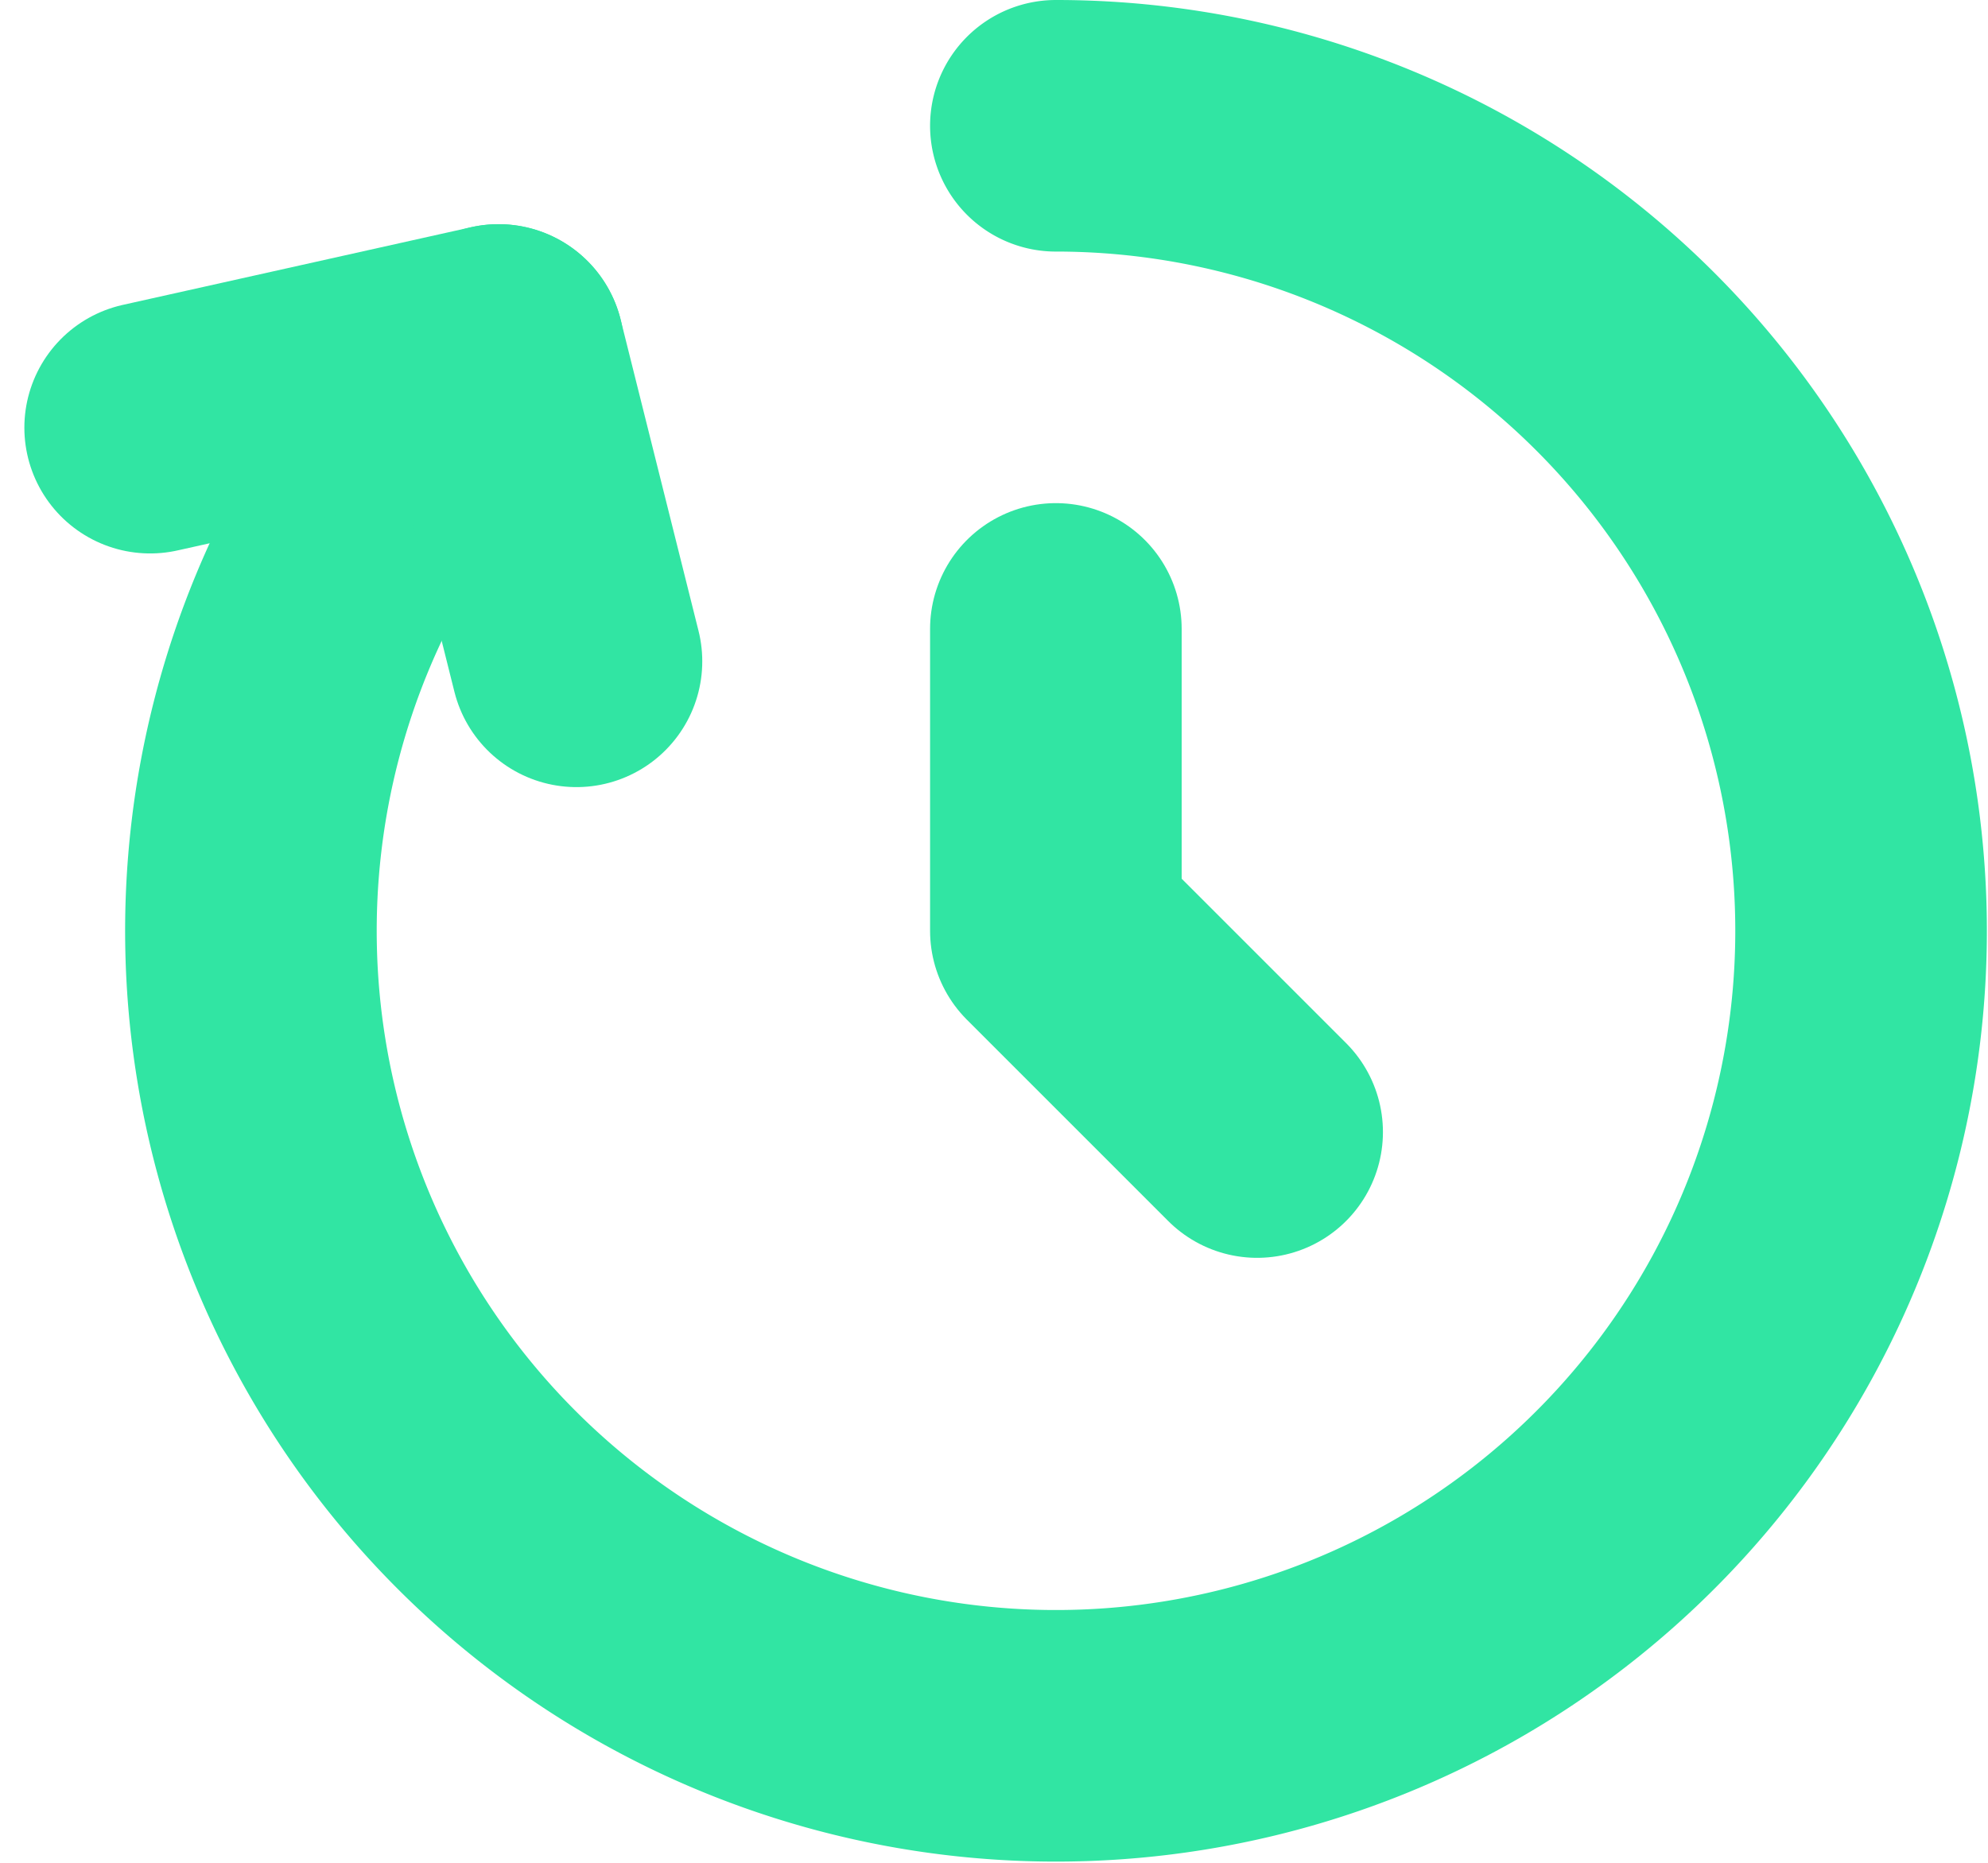
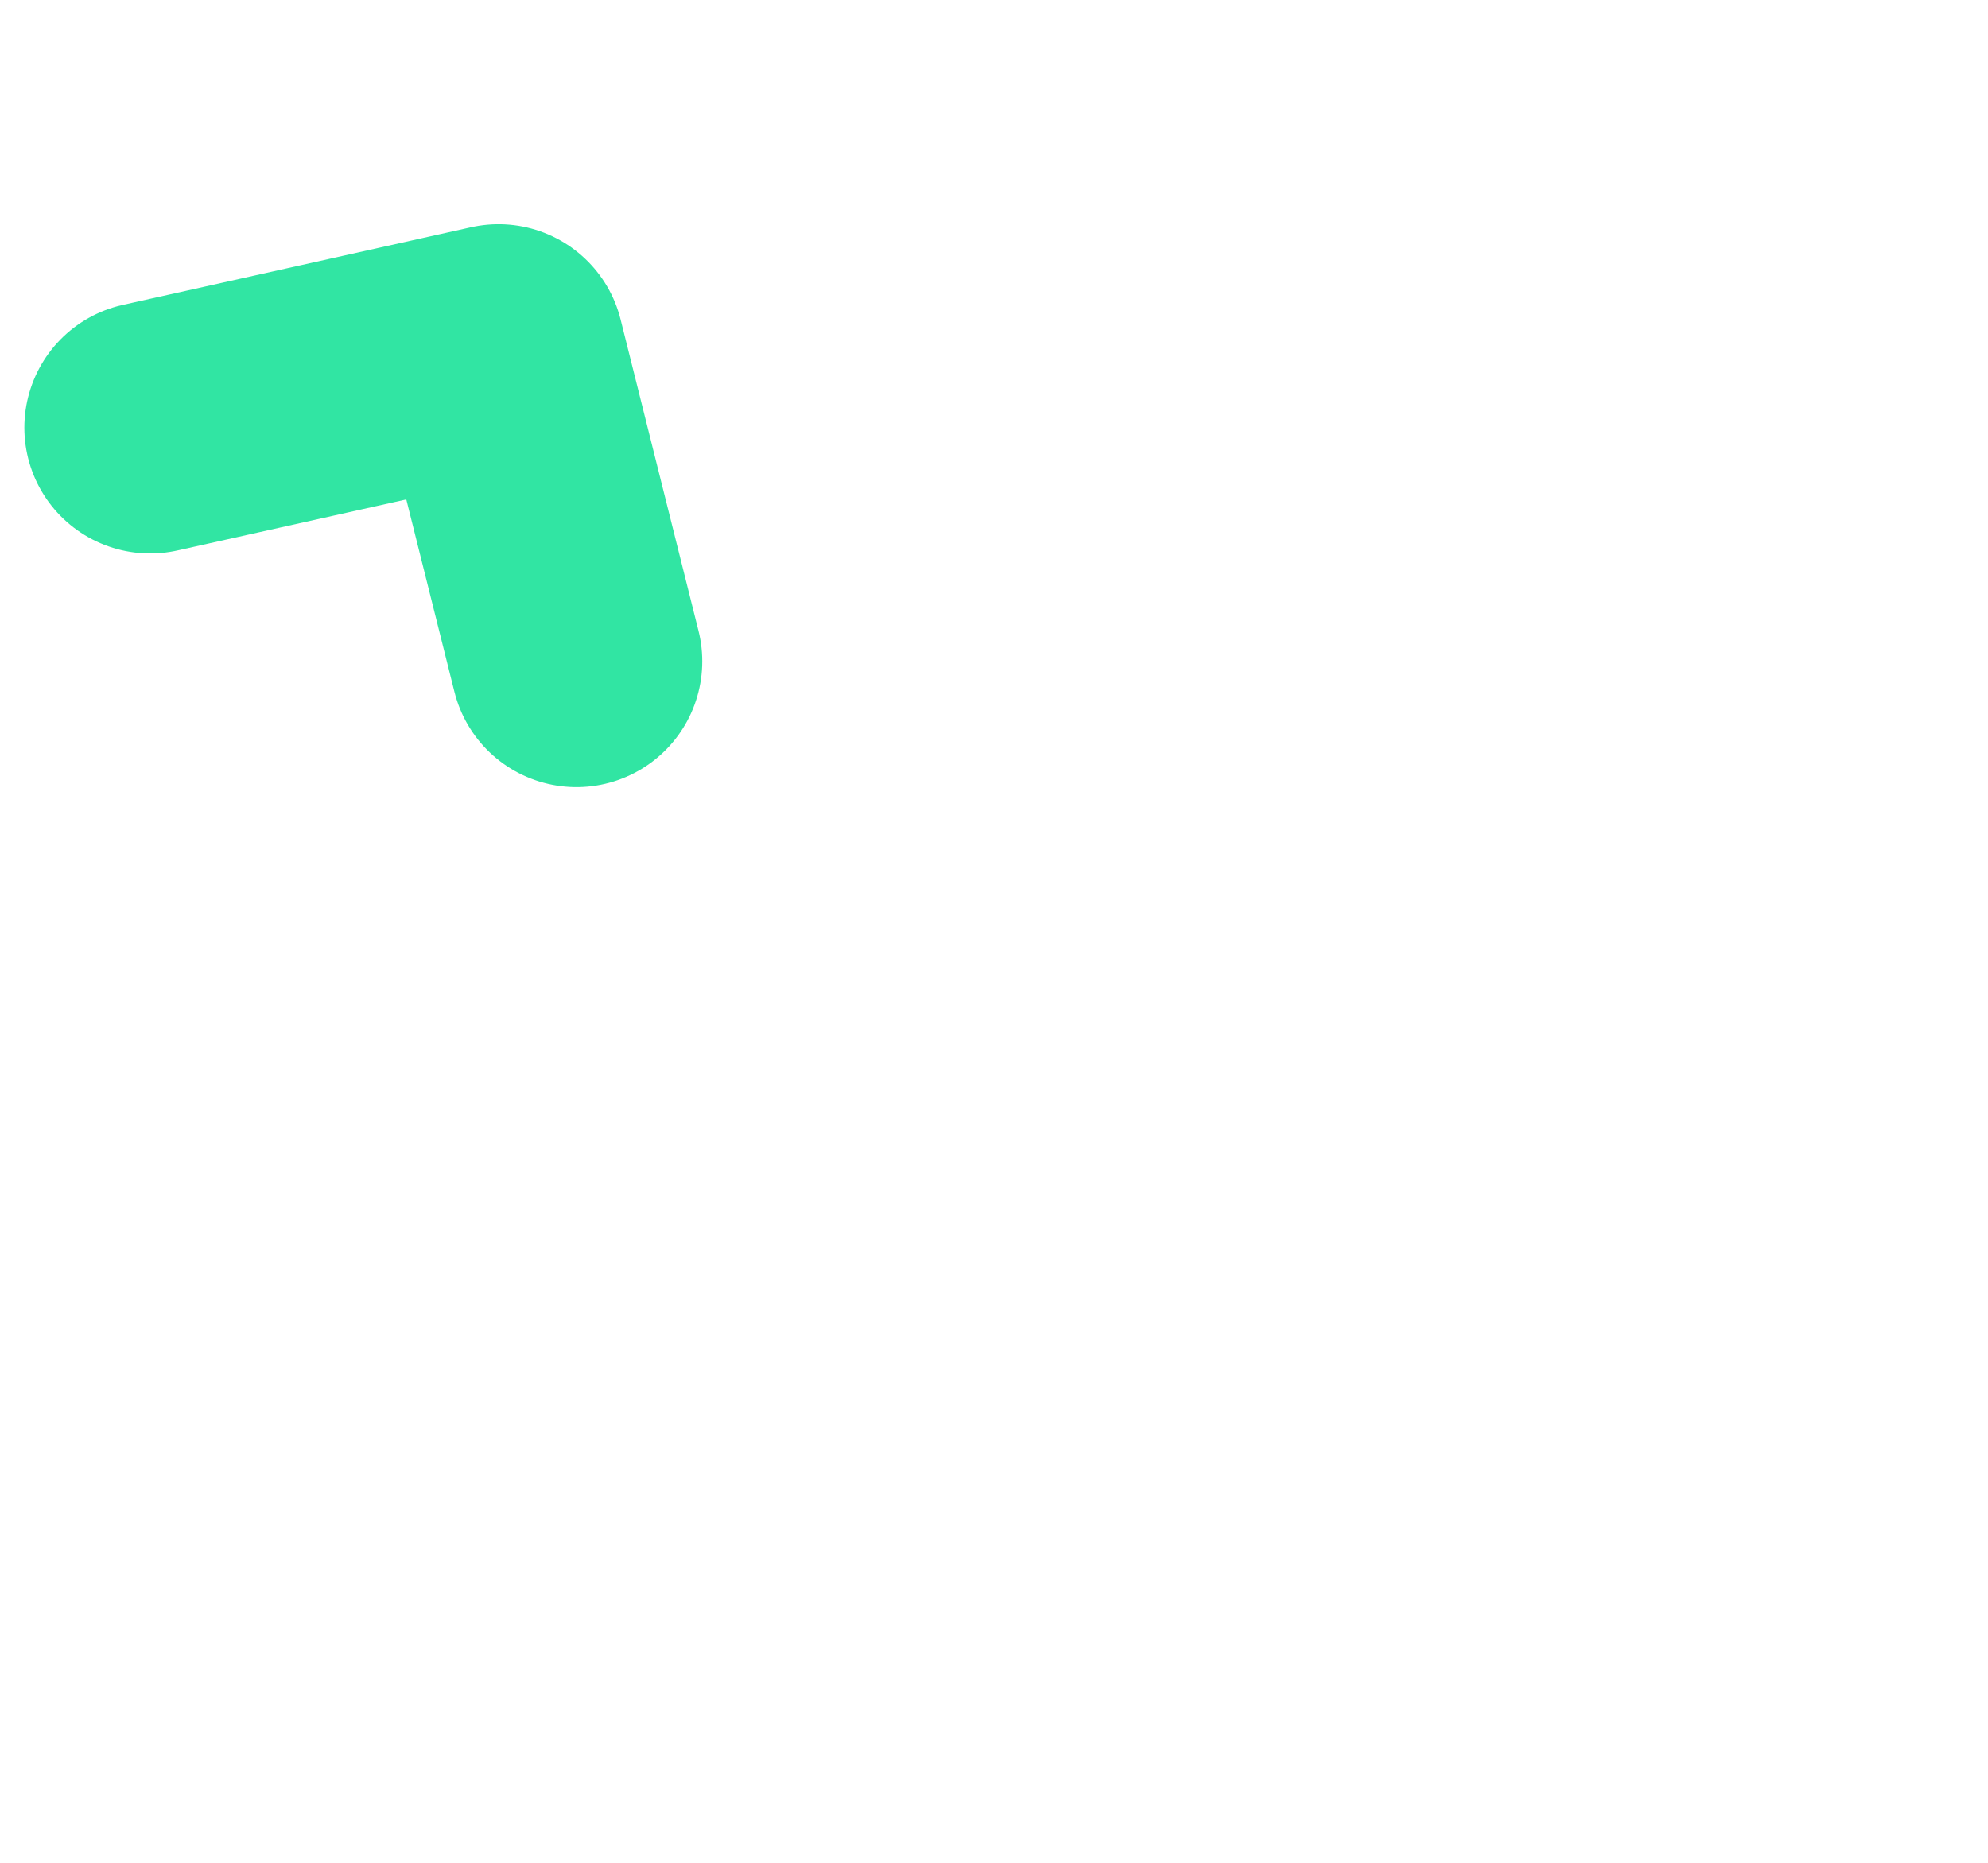
<svg xmlns="http://www.w3.org/2000/svg" width="47.411" height="44.44" viewBox="0 0 47.411 44.44">
  <defs>
    <style>.a{fill:none;stroke:#31e5a3;stroke-linecap:round;stroke-linejoin:round;stroke-width:6px;}</style>
  </defs>
  <g transform="translate(-0.019 -1.8)">
-     <path class="a" d="M25.2,4.8a19.2,19.2,0,1,1-13.291,5.347" />
    <path class="a" d="M3.6,12l8.309-1.853,1.858,7.426" />
-     <path class="a" d="M25.2,16.8V24L30,28.8" />
  </g>
</svg>